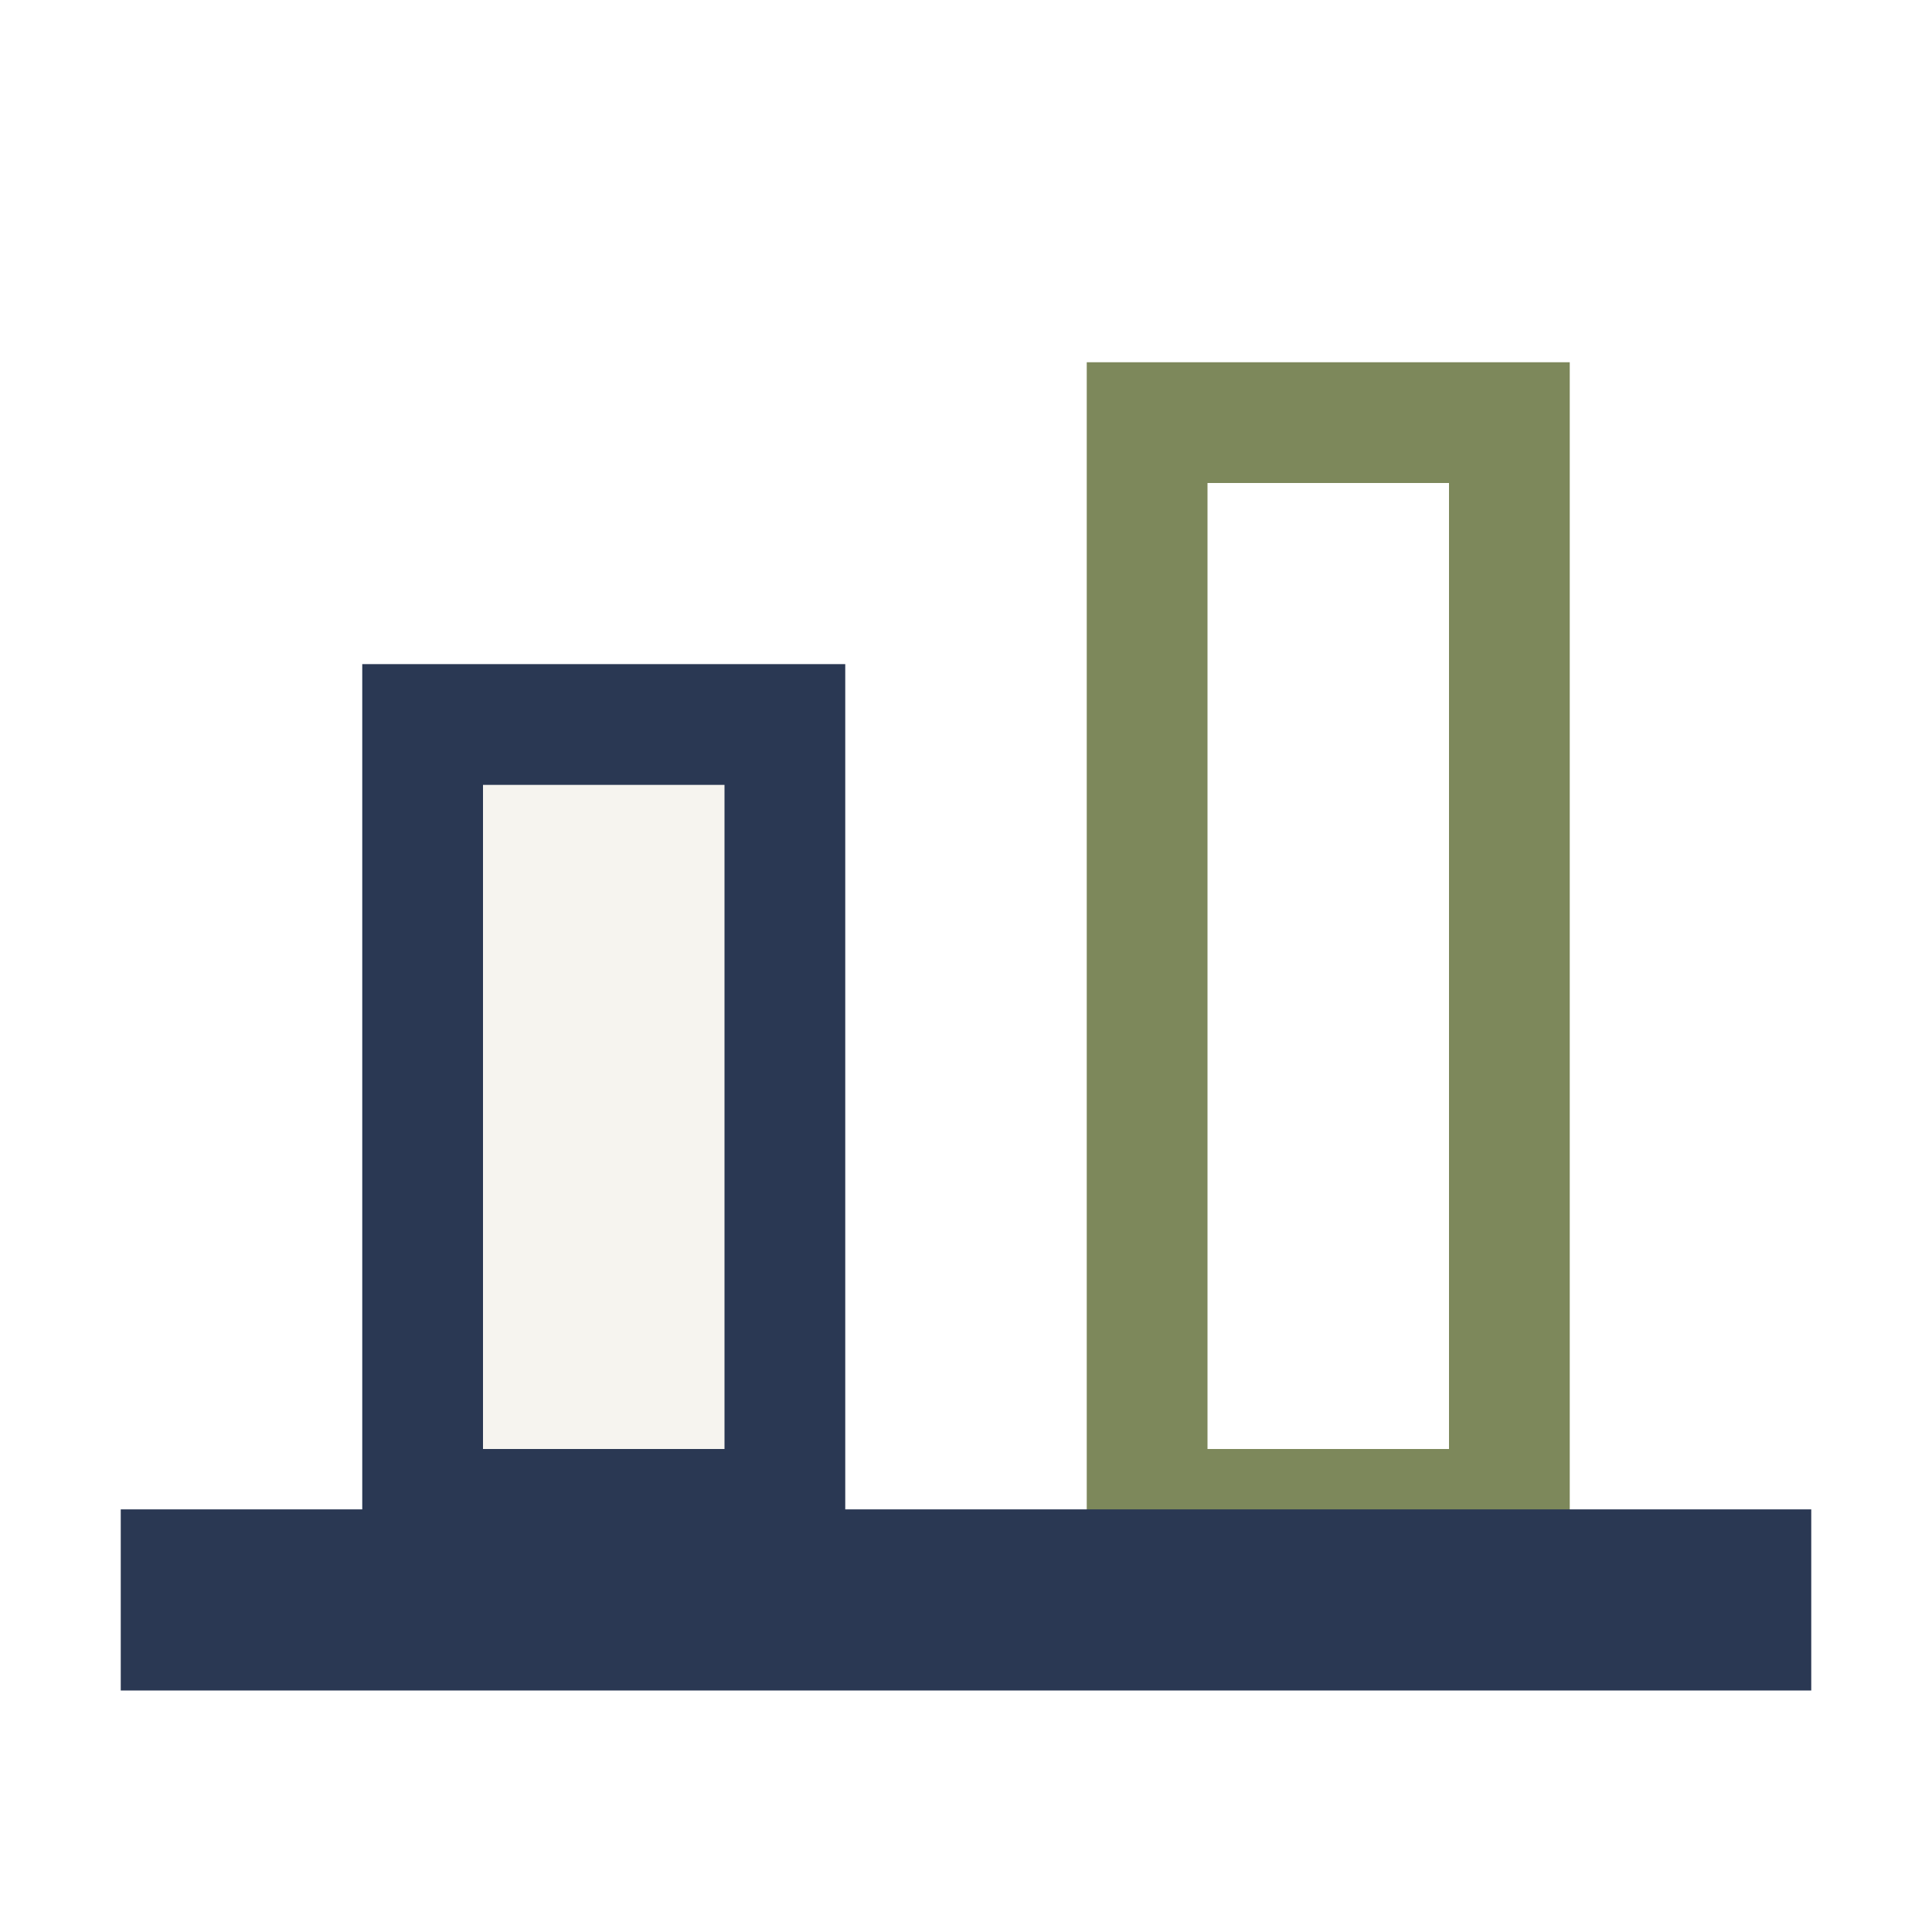
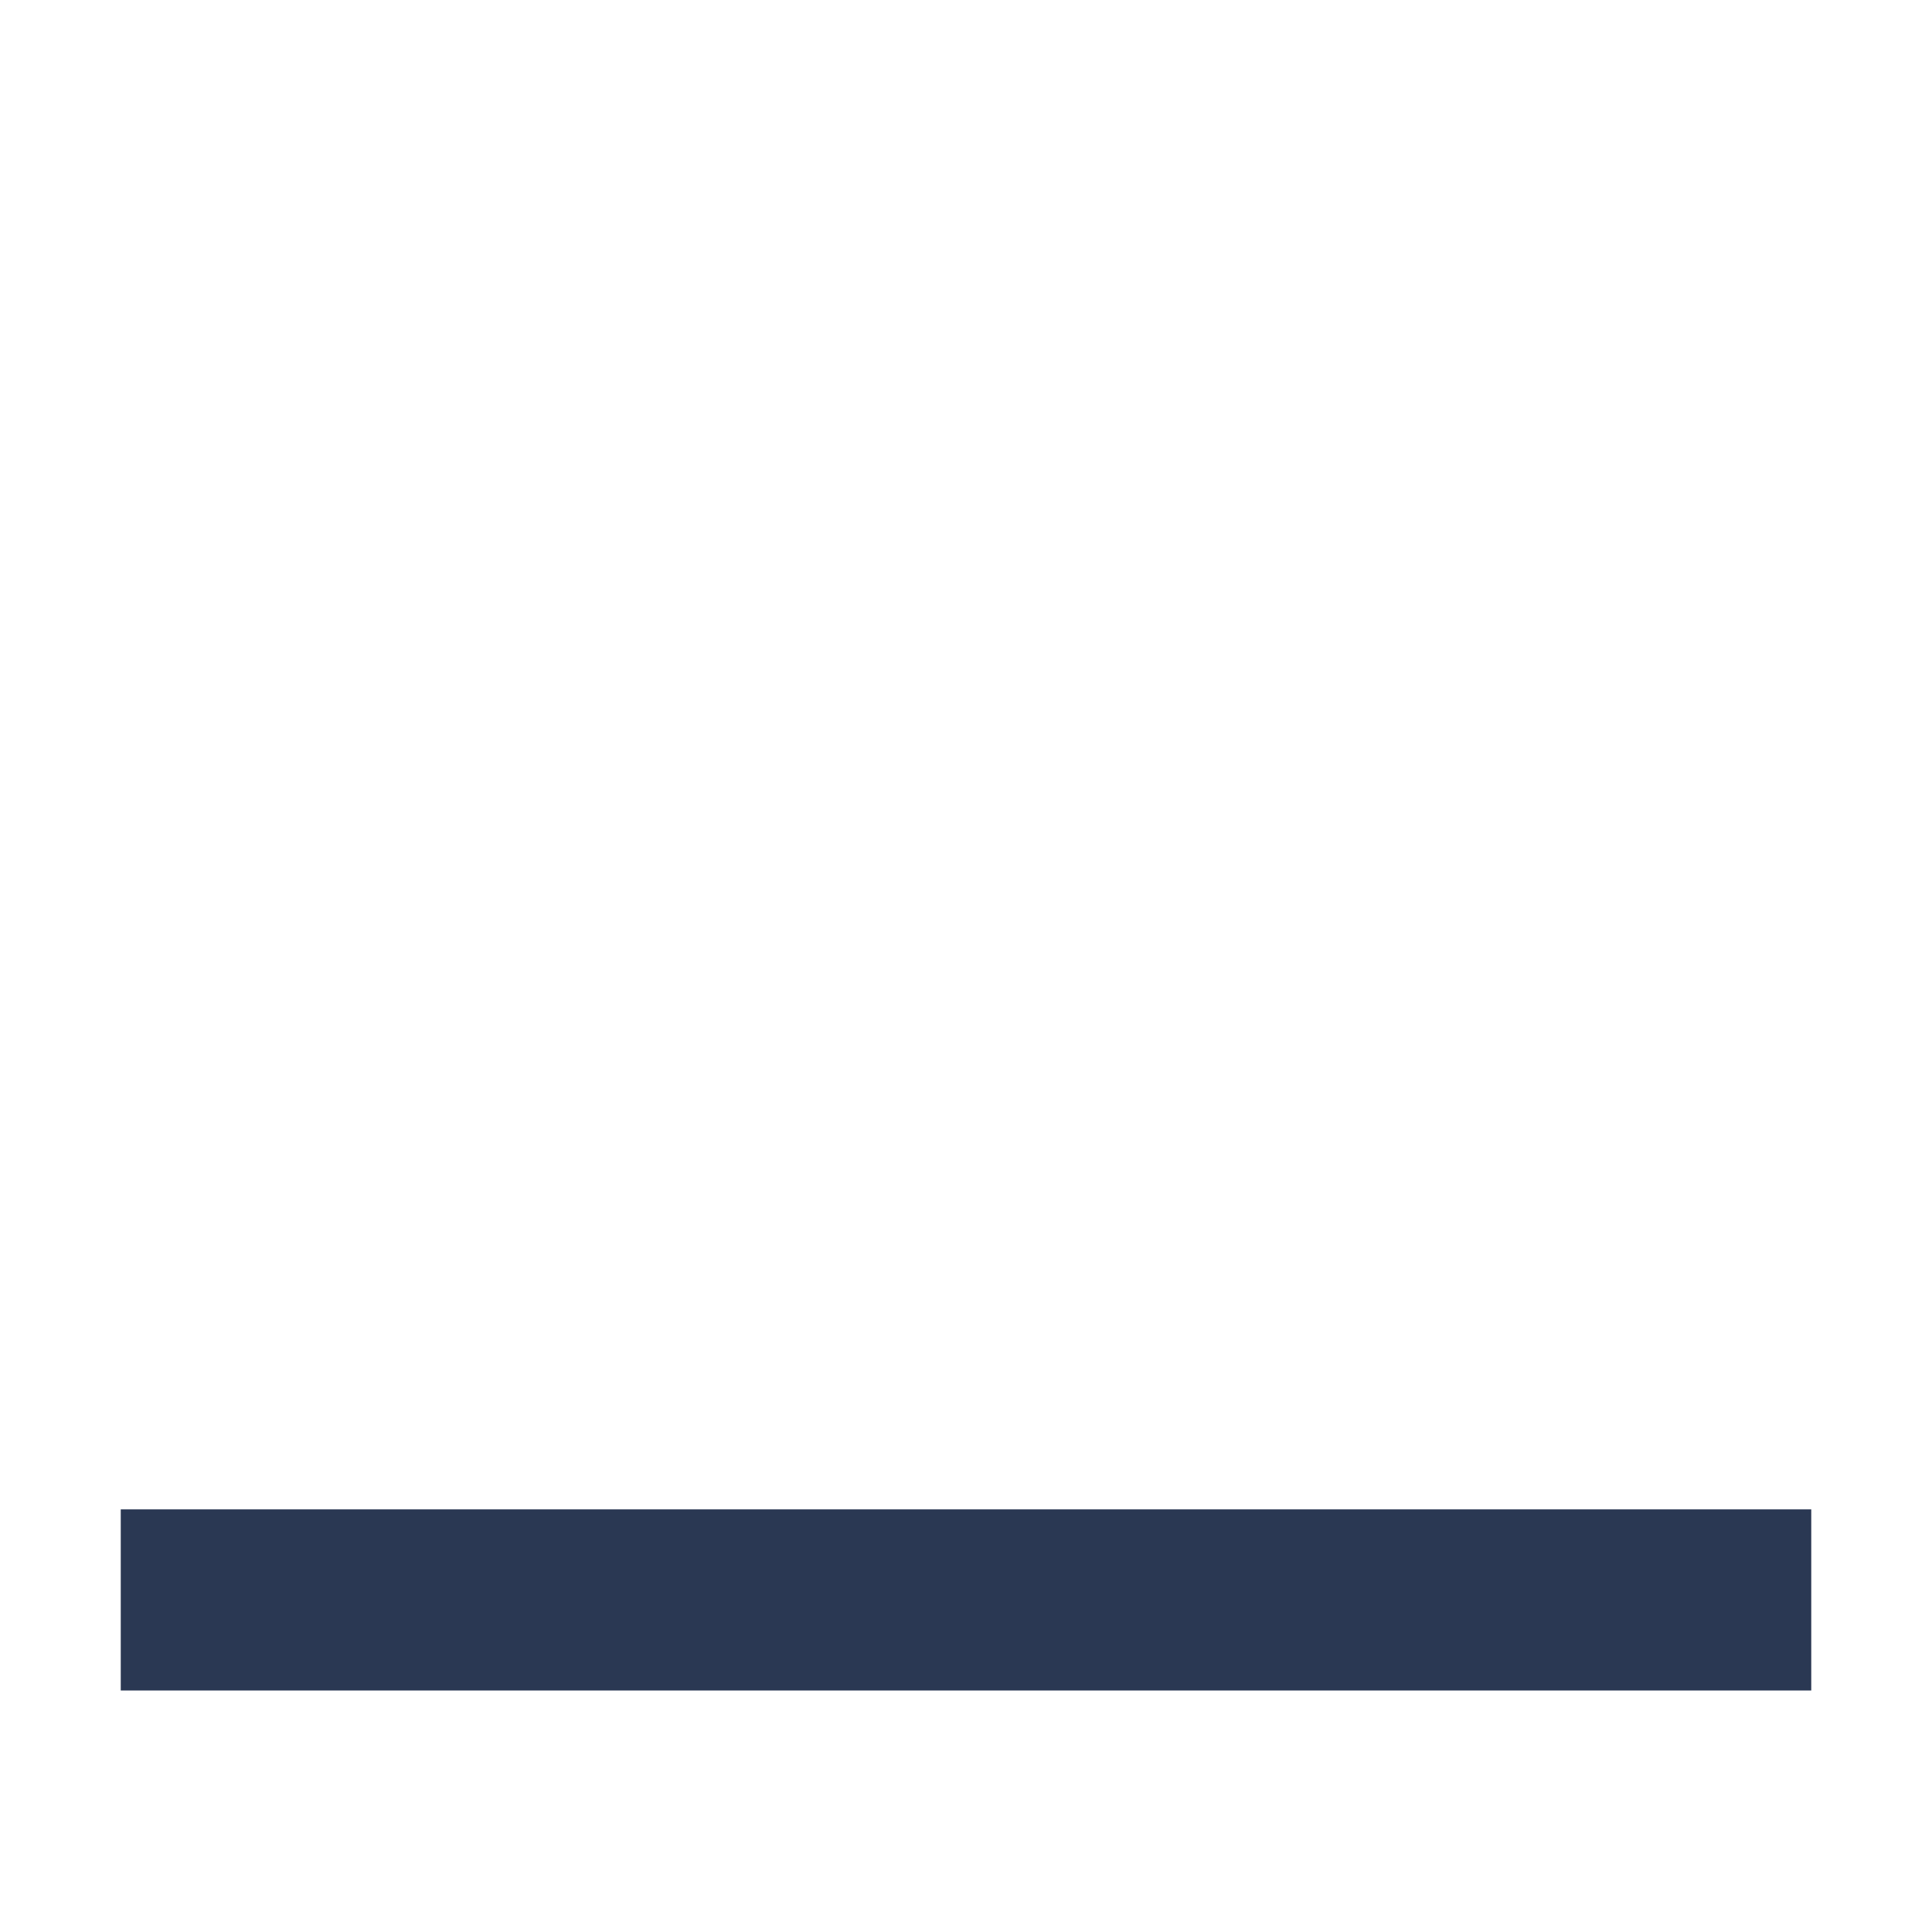
<svg xmlns="http://www.w3.org/2000/svg" width="32" height="32" viewBox="0 0 32 32">
-   <rect x="7" y="12" width="6" height="13" stroke="#2A3853" stroke-width="2" fill="#F6F4EF" />
-   <rect x="19" y="7" width="6" height="18" stroke="#7D885B" stroke-width="2" fill="none" />
  <rect x="2" y="25" width="28" height="3" fill="#2A3853" />
</svg>